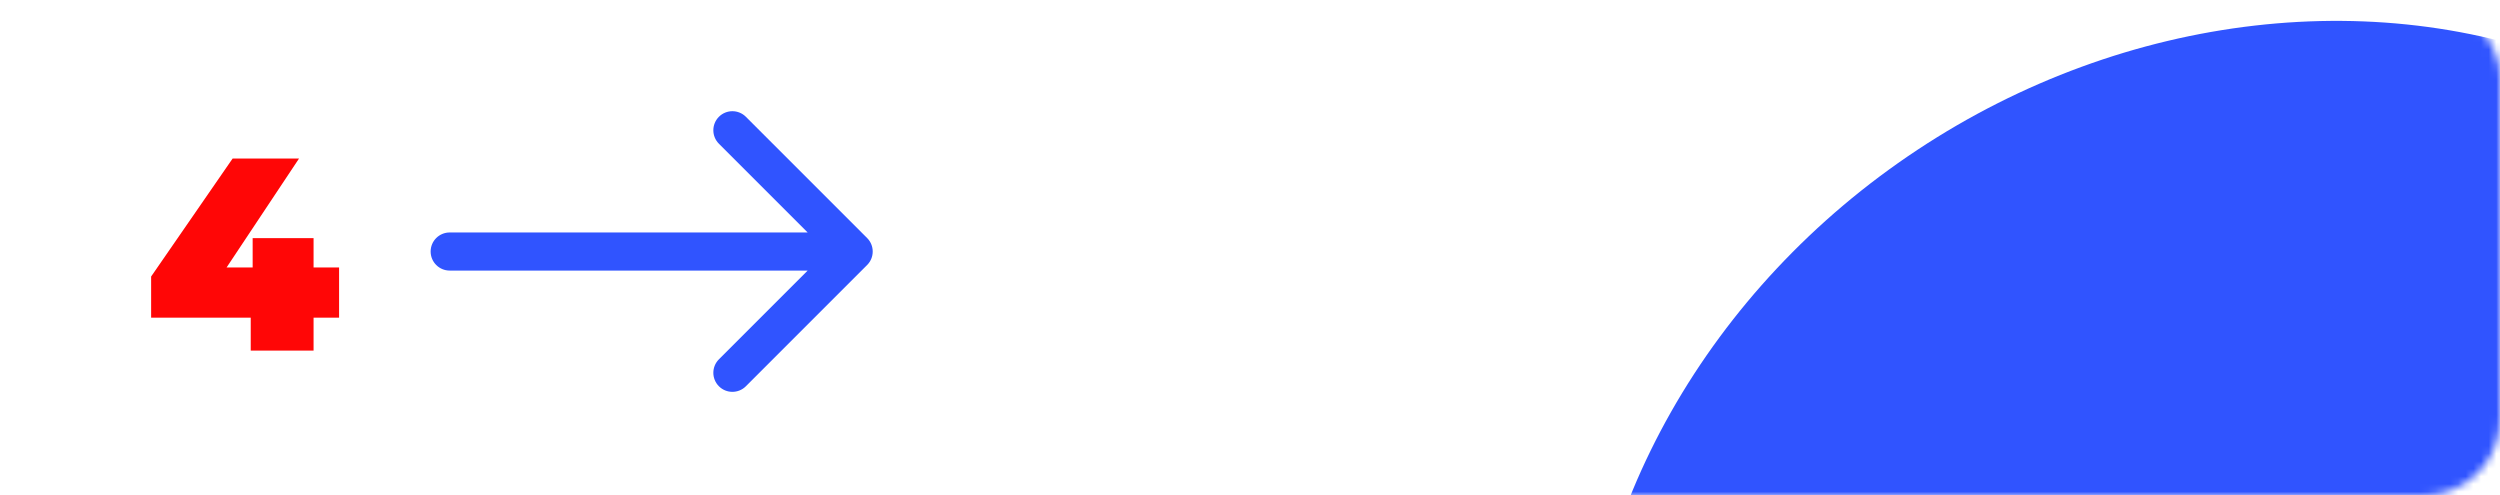
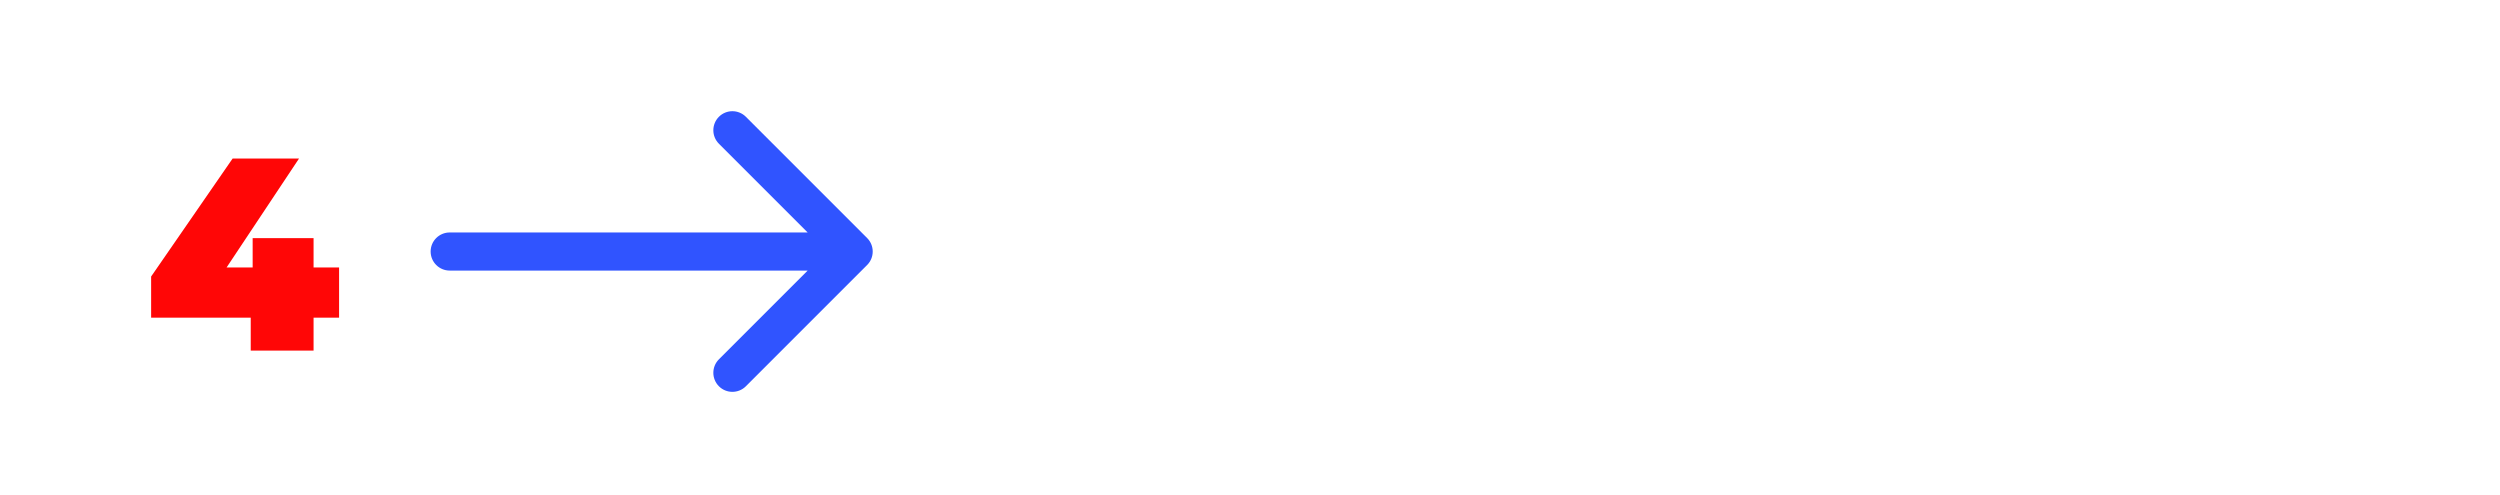
<svg xmlns="http://www.w3.org/2000/svg" width="328" height="65" viewBox="0 0 328 65" fill="none">
  <mask id="mask0_881_795" style="mask-type:alpha" maskUnits="userSpaceOnUse" x="0" y="0" width="328" height="65">
-     <rect width="328" height="65" rx="10" fill="#F5F5F5" />
-   </mask>
+     </mask>
  <g mask="url(#mask0_881_795)">
    <g filter="url(#filter0_f_881_795)">
-       <ellipse cx="296.145" cy="87.038" rx="80.79" ry="91.806" transform="rotate(56.504 296.145 87.038)" fill="#3054FF" />
-     </g>
+       </g>
  </g>
  <path d="M44.488 41.68H41.14V46H32.896V41.68H19.828V36.28L30.52 20.8H39.232L29.728 35.092H33.148V31.24H41.14V35.092H44.488V41.68Z" fill="#FF0606" />
  <path d="M59 30.5C57.619 30.5 56.5 31.619 56.5 33C56.5 34.381 57.619 35.5 59 35.5V33V30.5ZM113.768 34.768C114.744 33.791 114.744 32.209 113.768 31.232L97.858 15.322C96.882 14.346 95.299 14.346 94.322 15.322C93.346 16.299 93.346 17.882 94.322 18.858L108.464 33L94.322 47.142C93.346 48.118 93.346 49.701 94.322 50.678C95.299 51.654 96.882 51.654 97.858 50.678L113.768 34.768ZM59 33V35.5H112V33V30.5H59V33Z" fill="#3054FF" />
  <defs>
    <filter id="filter0_f_881_795" x="107.535" y="-97.264" width="377.22" height="368.605" filterUnits="userSpaceOnUse" color-interpolation-filters="sRGB">
      <feFlood flood-opacity="0" result="BackgroundImageFix" />
      <feBlend mode="normal" in="SourceGraphic" in2="BackgroundImageFix" result="shape" />
      <feGaussianBlur stdDeviation="50" result="effect1_foregroundBlur_881_795" />
    </filter>
  </defs>
</svg>